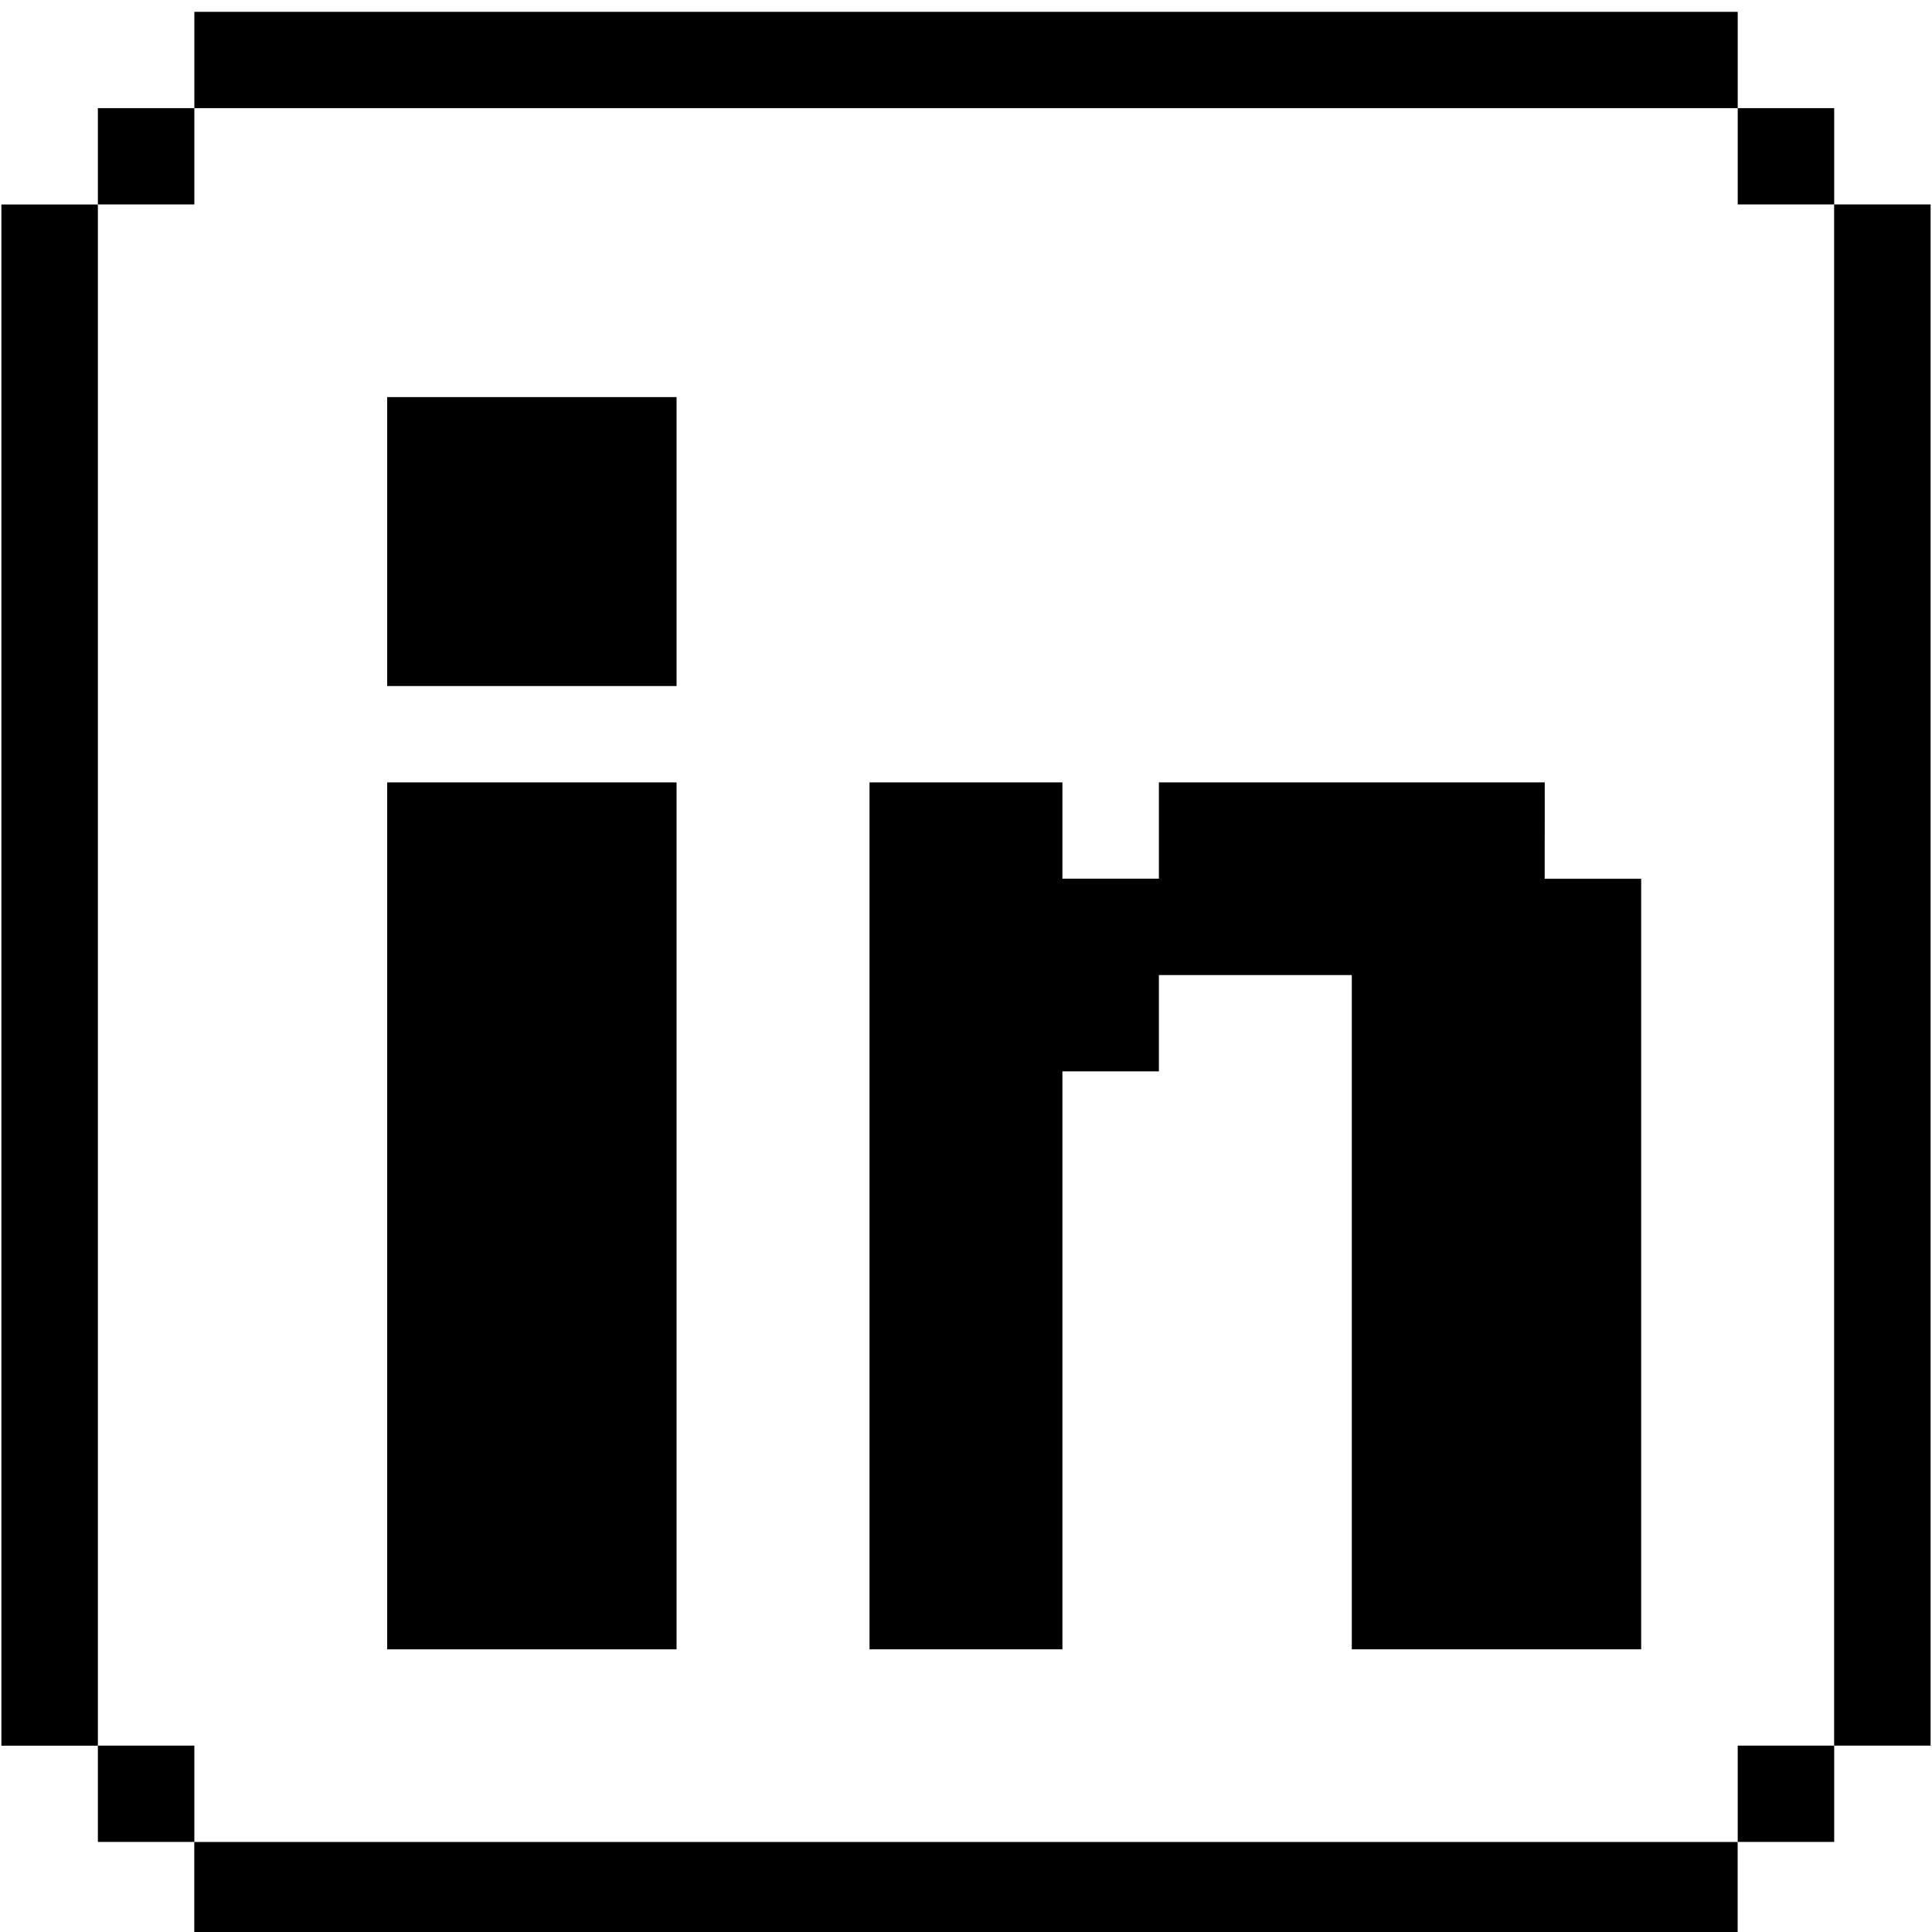
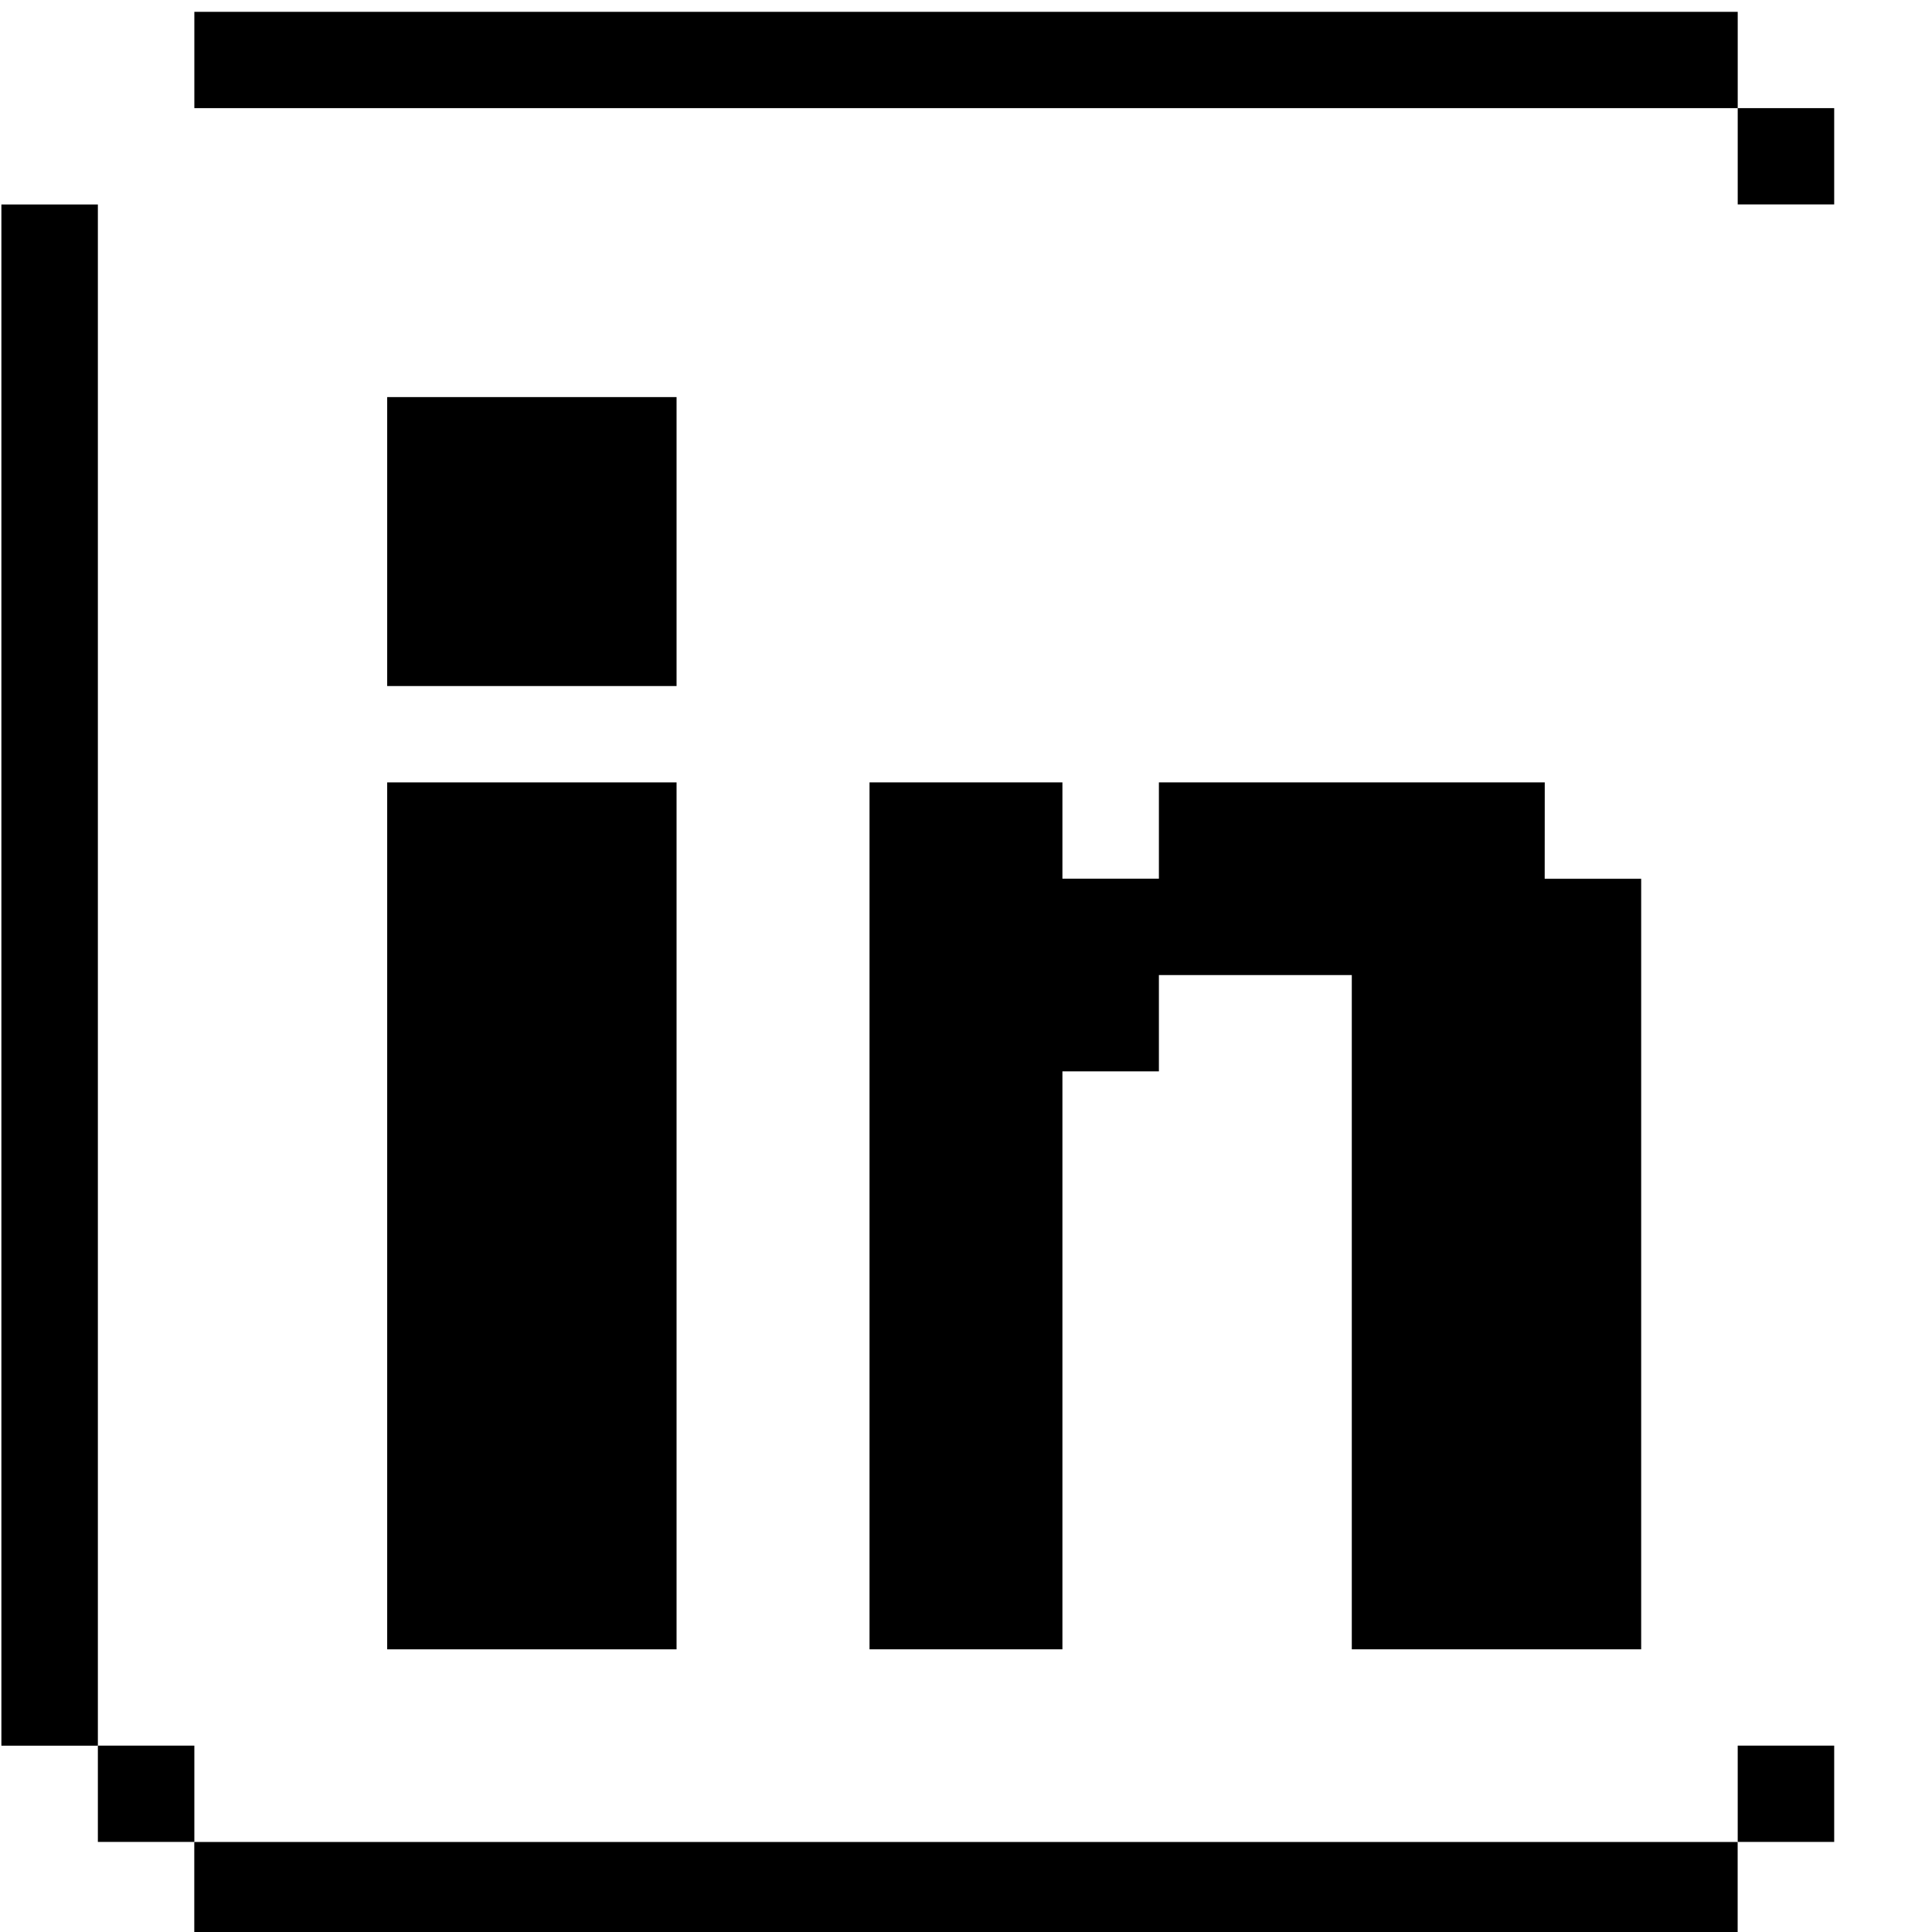
<svg xmlns="http://www.w3.org/2000/svg" version="1.1" width="32" height="32" viewBox="0 0 32 32">
  <title>LinkedIn</title>
-   <path d="M30.379 3.386v25.527h1.598v-25.527z" />
  <path d="M28.782 28.913h1.598v1.595h-1.598v-1.595z" />
  <path d="M28.782 1.791h1.598v1.595h-1.598v-1.595z" />
  <path d="M25.586 30.509h-22.368v1.595h25.563v-1.595h-1.598z" />
  <path d="M25.586 12.959h-6.391v1.595h-1.598v-1.595h-3.195v14.359h3.195v-9.573h1.598v-1.595h3.195v11.168h4.793v-12.763h-1.598z" />
  <path d="M8.011 12.959h-1.598v14.359h4.793v-14.359h-1.598z" />
  <path d="M8.011 6.577h-1.598v4.786h4.793v-4.786h-1.598z" />
  <path d="M6.414 1.791h22.368v-1.595h-25.563v1.595h1.598z" />
  <path d="M1.621 28.913h1.598v1.595h-1.598v-1.595z" />
-   <path d="M1.621 1.791h1.598v1.595h-1.598v-1.595z" />
  <path d="M1.621 25.723v-22.336h-1.598v25.527h1.598v-1.595z" />
</svg>